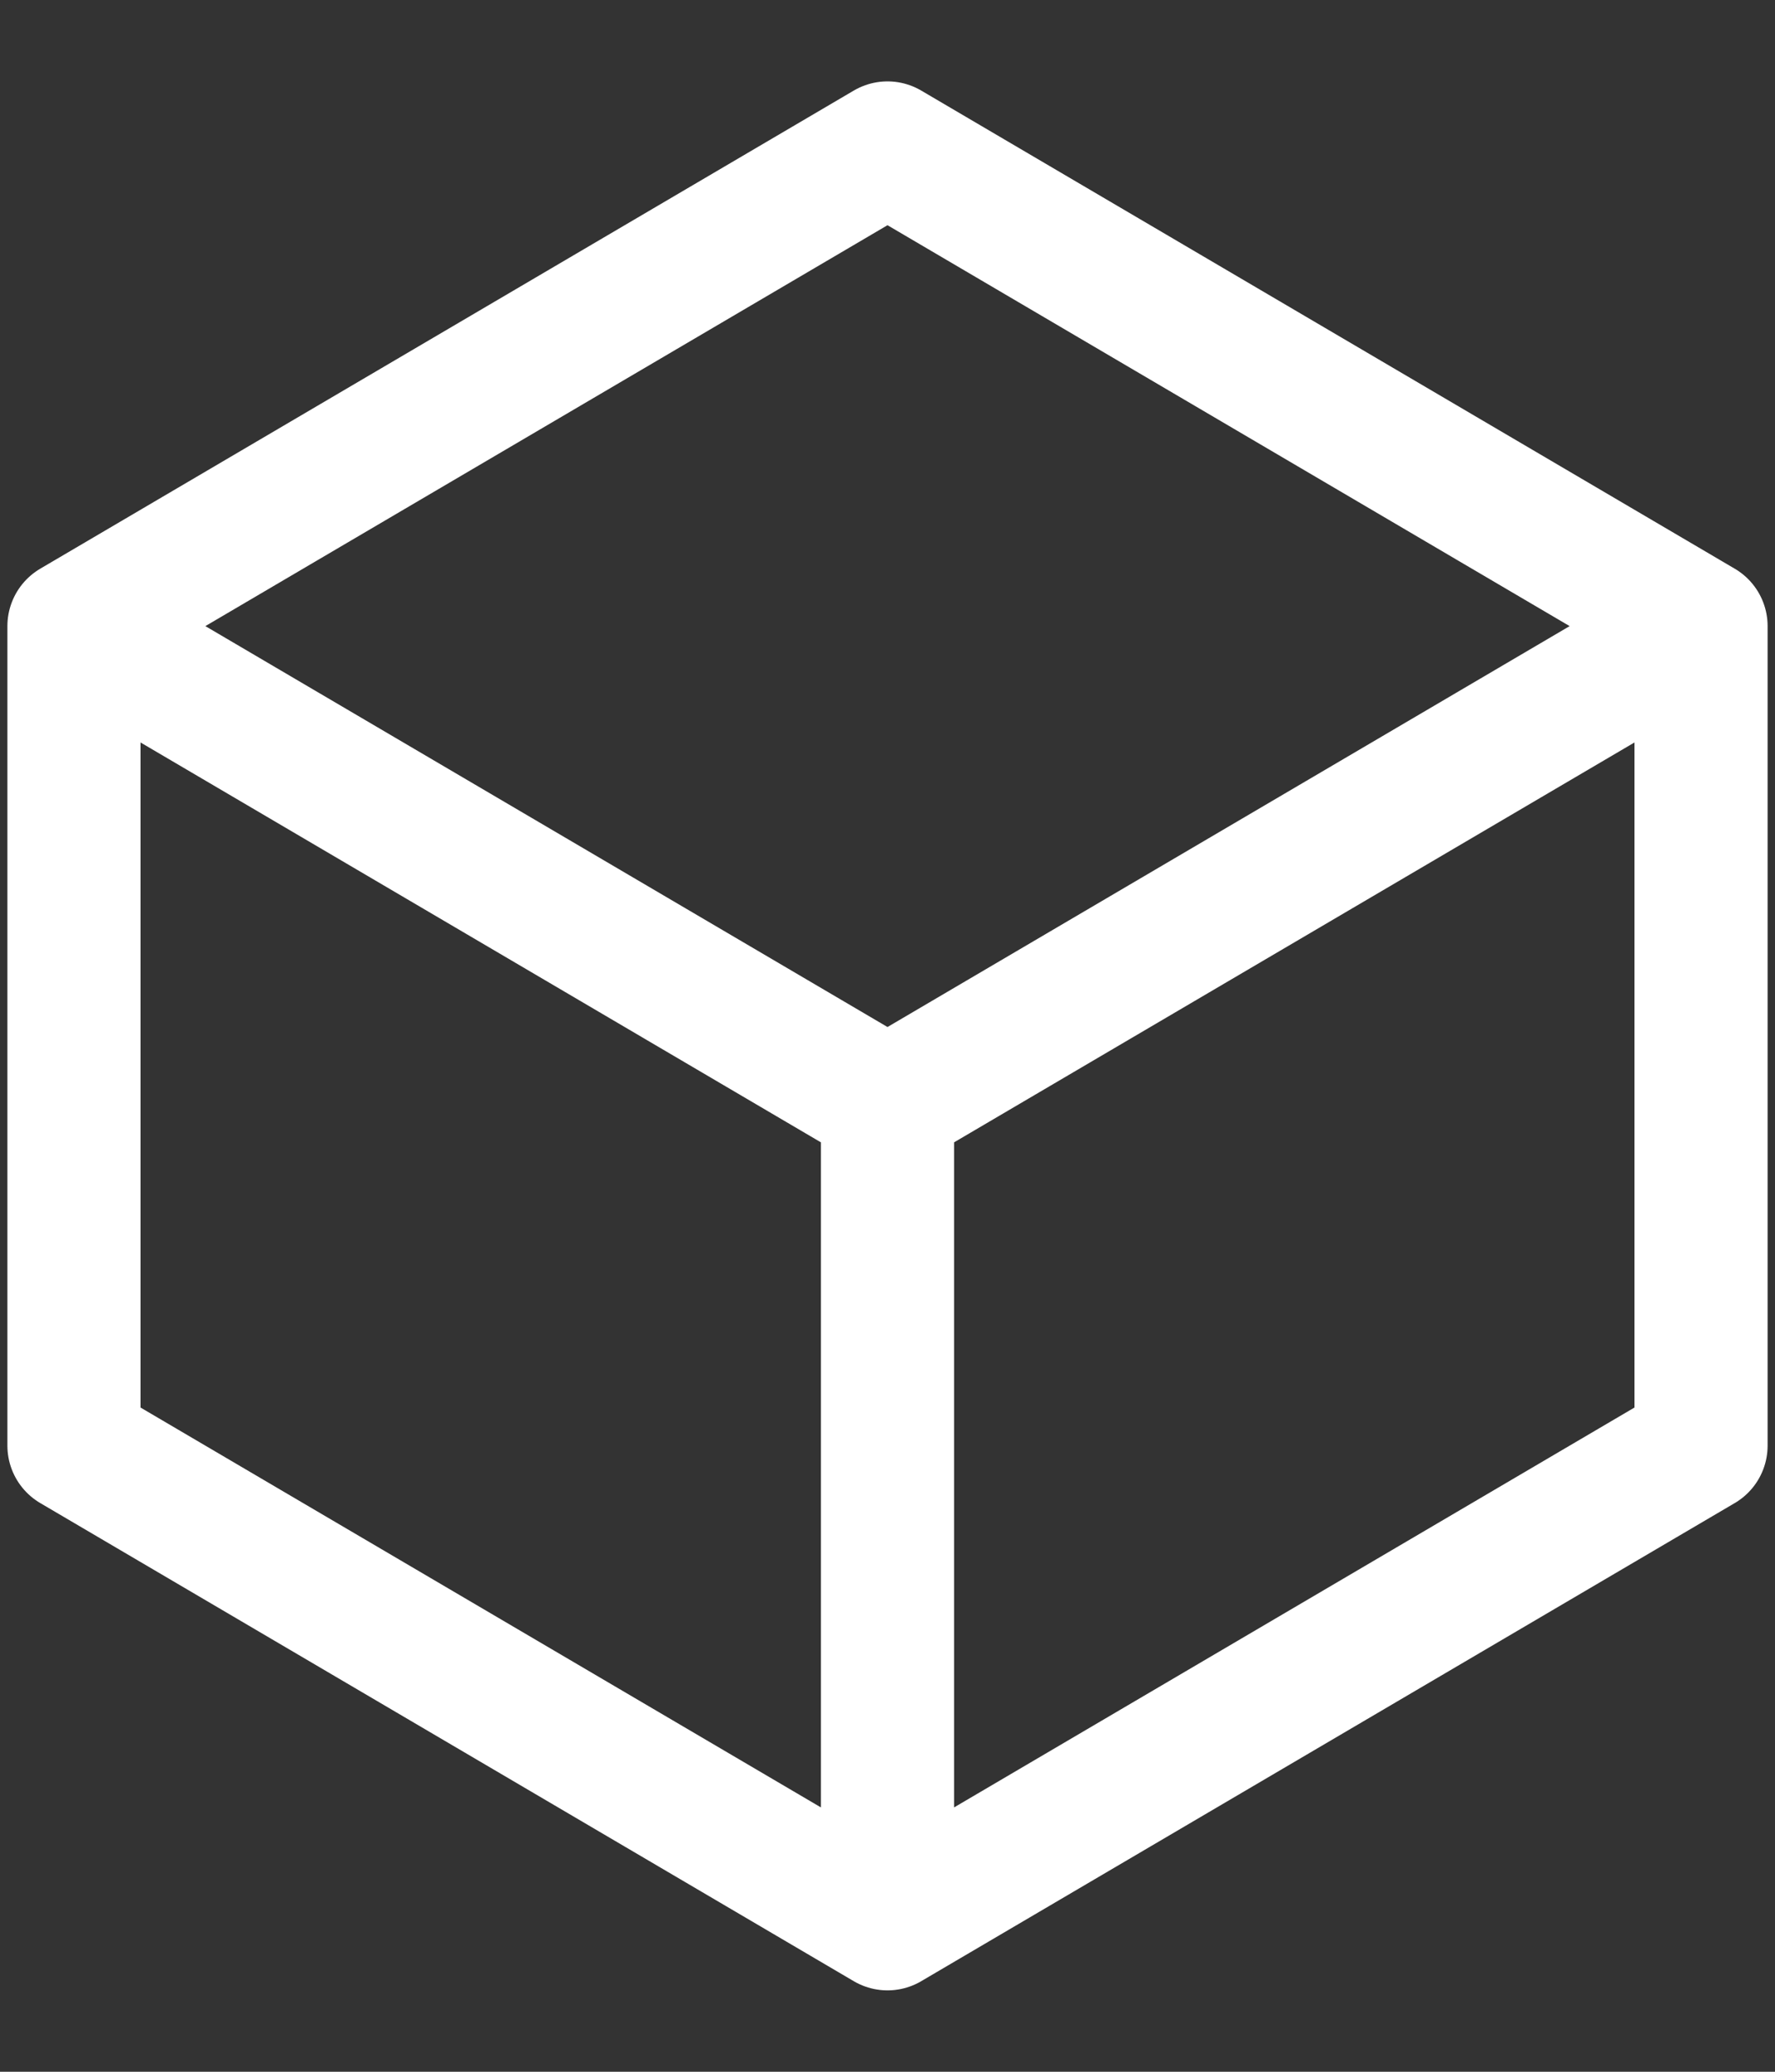
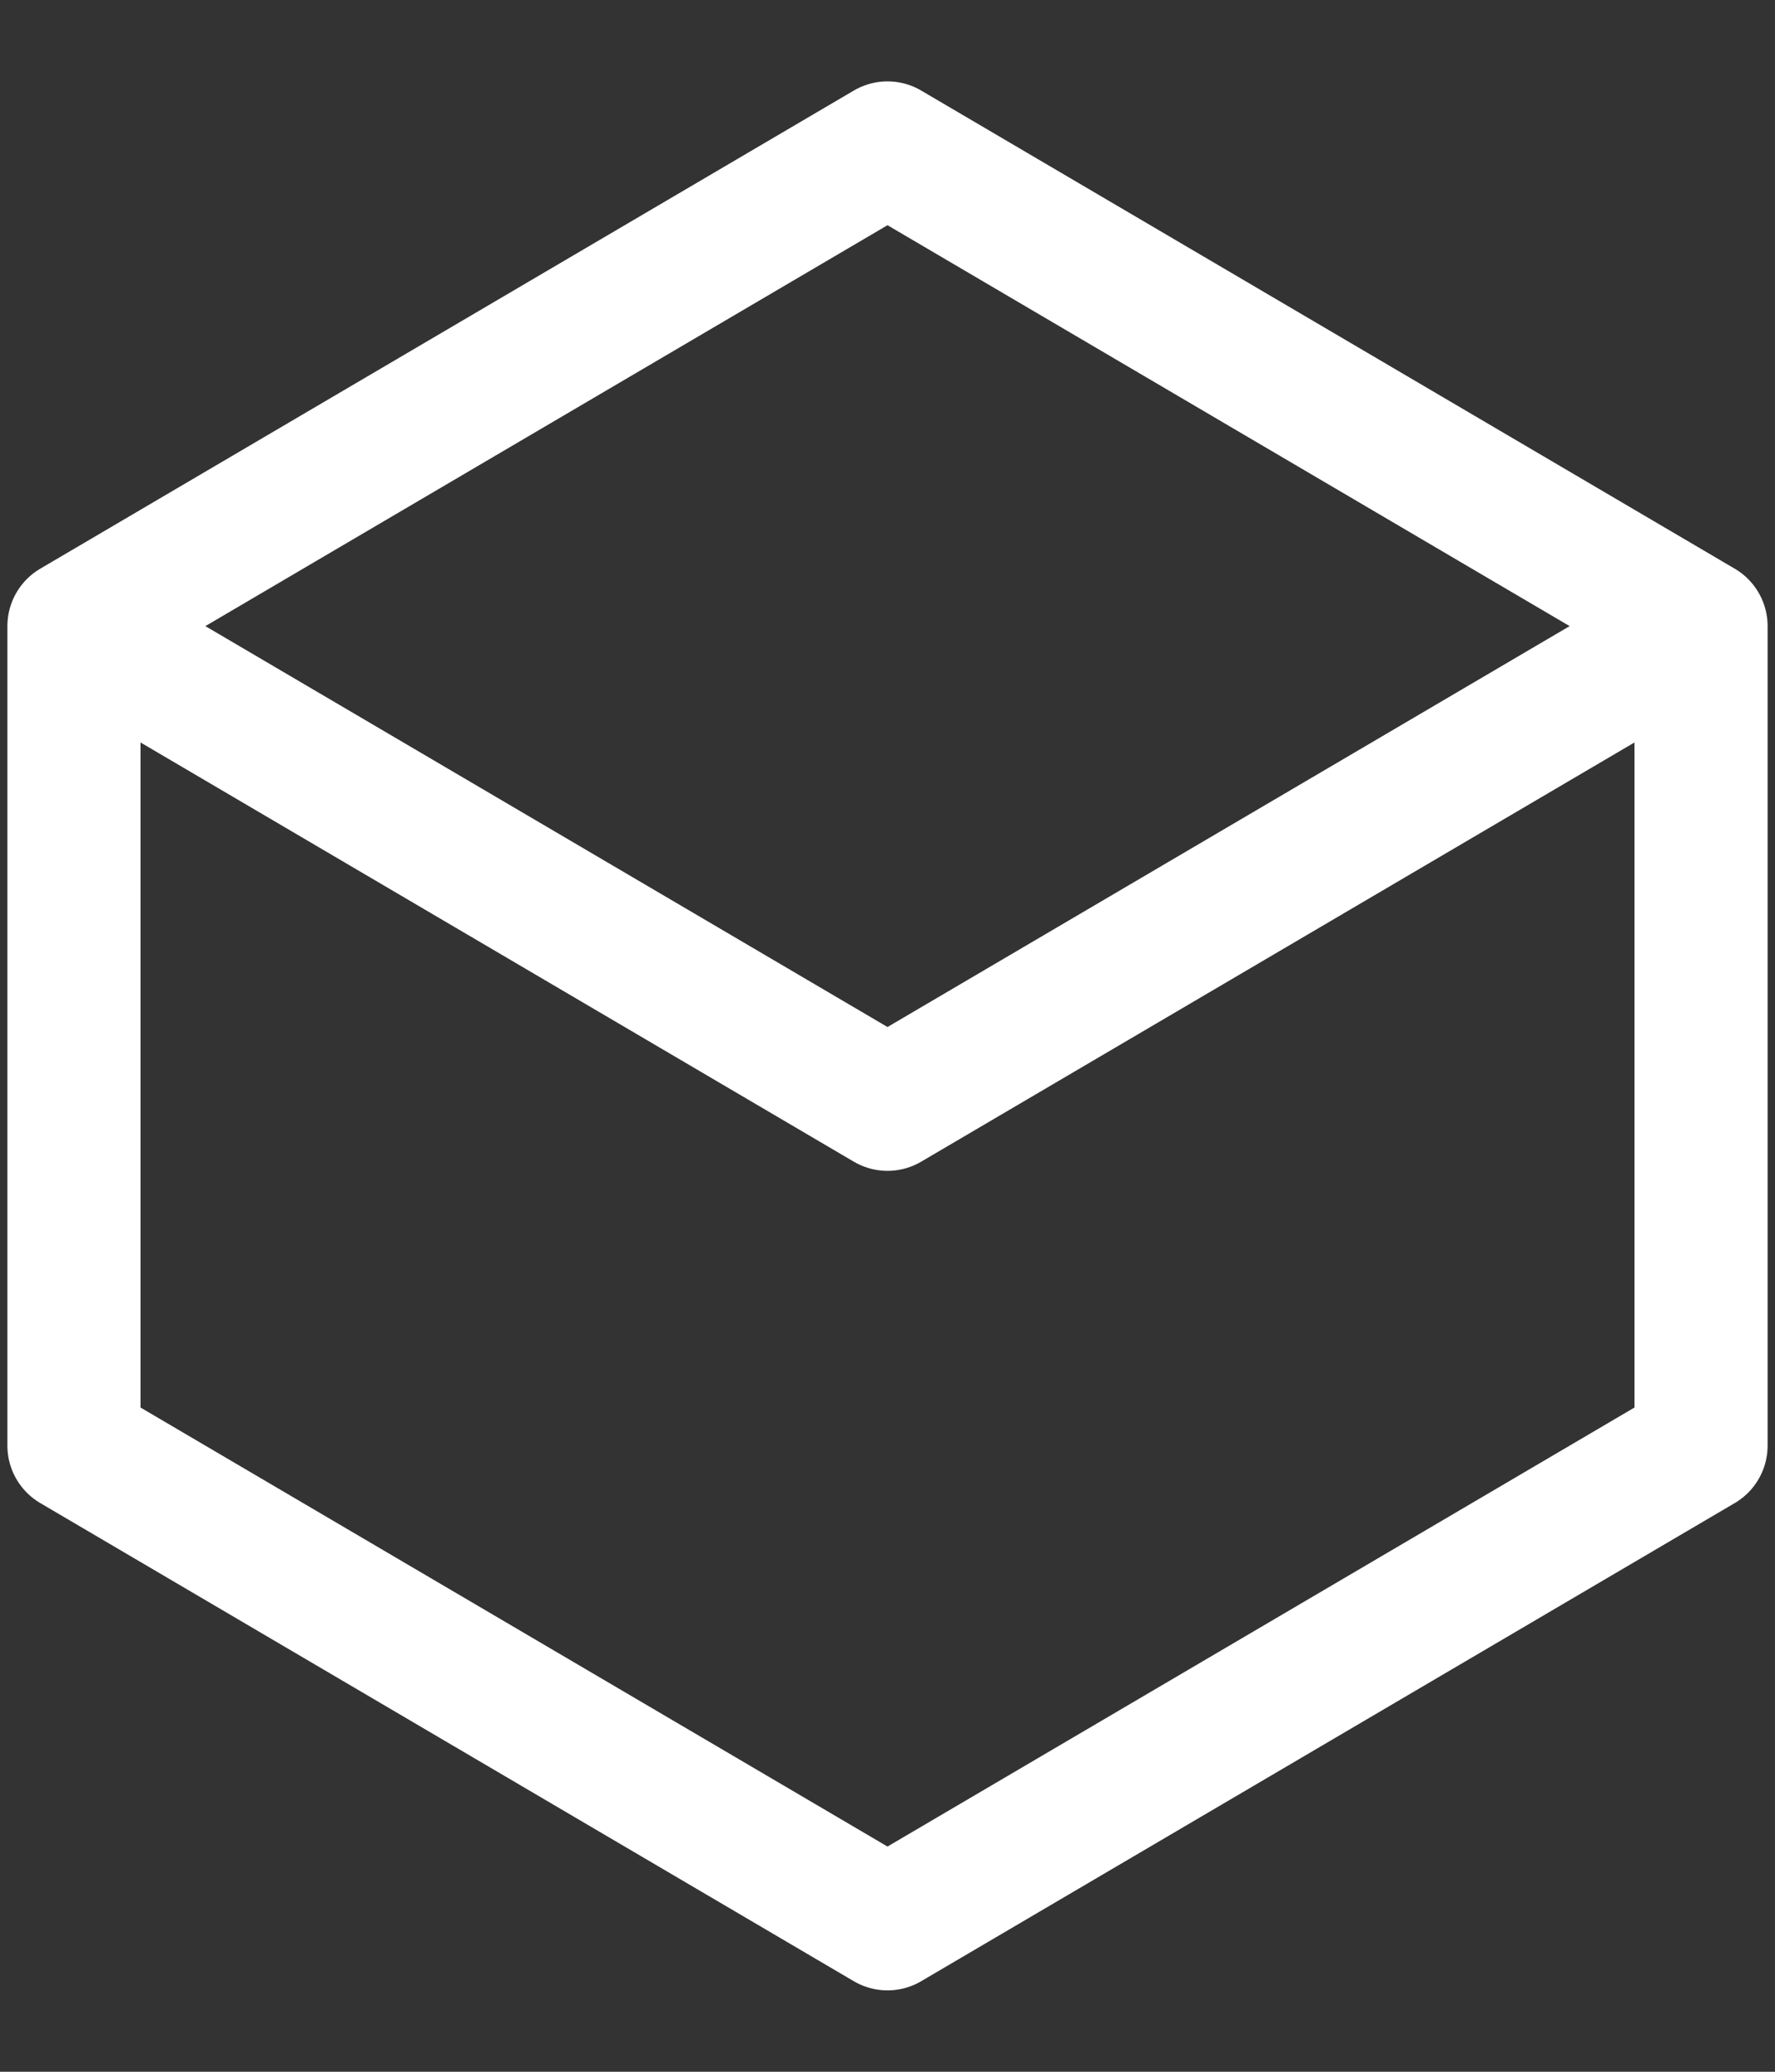
<svg xmlns="http://www.w3.org/2000/svg" width="12" height="14" viewBox="0 0 12 14" fill="none">
  <rect x="0" y="0" width="12" height="14" fill="#333333" stroke="none" />
-   <path d="M11.5 4.231L6 1L0.5 4.231M11.5 4.231L6 7.462M11.5 4.231V9.769L6 13M0.5 4.231L6 7.462M0.5 4.231V9.769L6 13M6 7.462V13" stroke="white" stroke-width="0.9" stroke-linecap="round" stroke-linejoin="round" />
+   <path d="M11.5 4.231L6 1L0.5 4.231M11.5 4.231L6 7.462M11.5 4.231V9.769L6 13M0.5 4.231L6 7.462M0.5 4.231V9.769L6 13M6 7.462" stroke="white" stroke-width="0.9" stroke-linecap="round" stroke-linejoin="round" />
</svg>